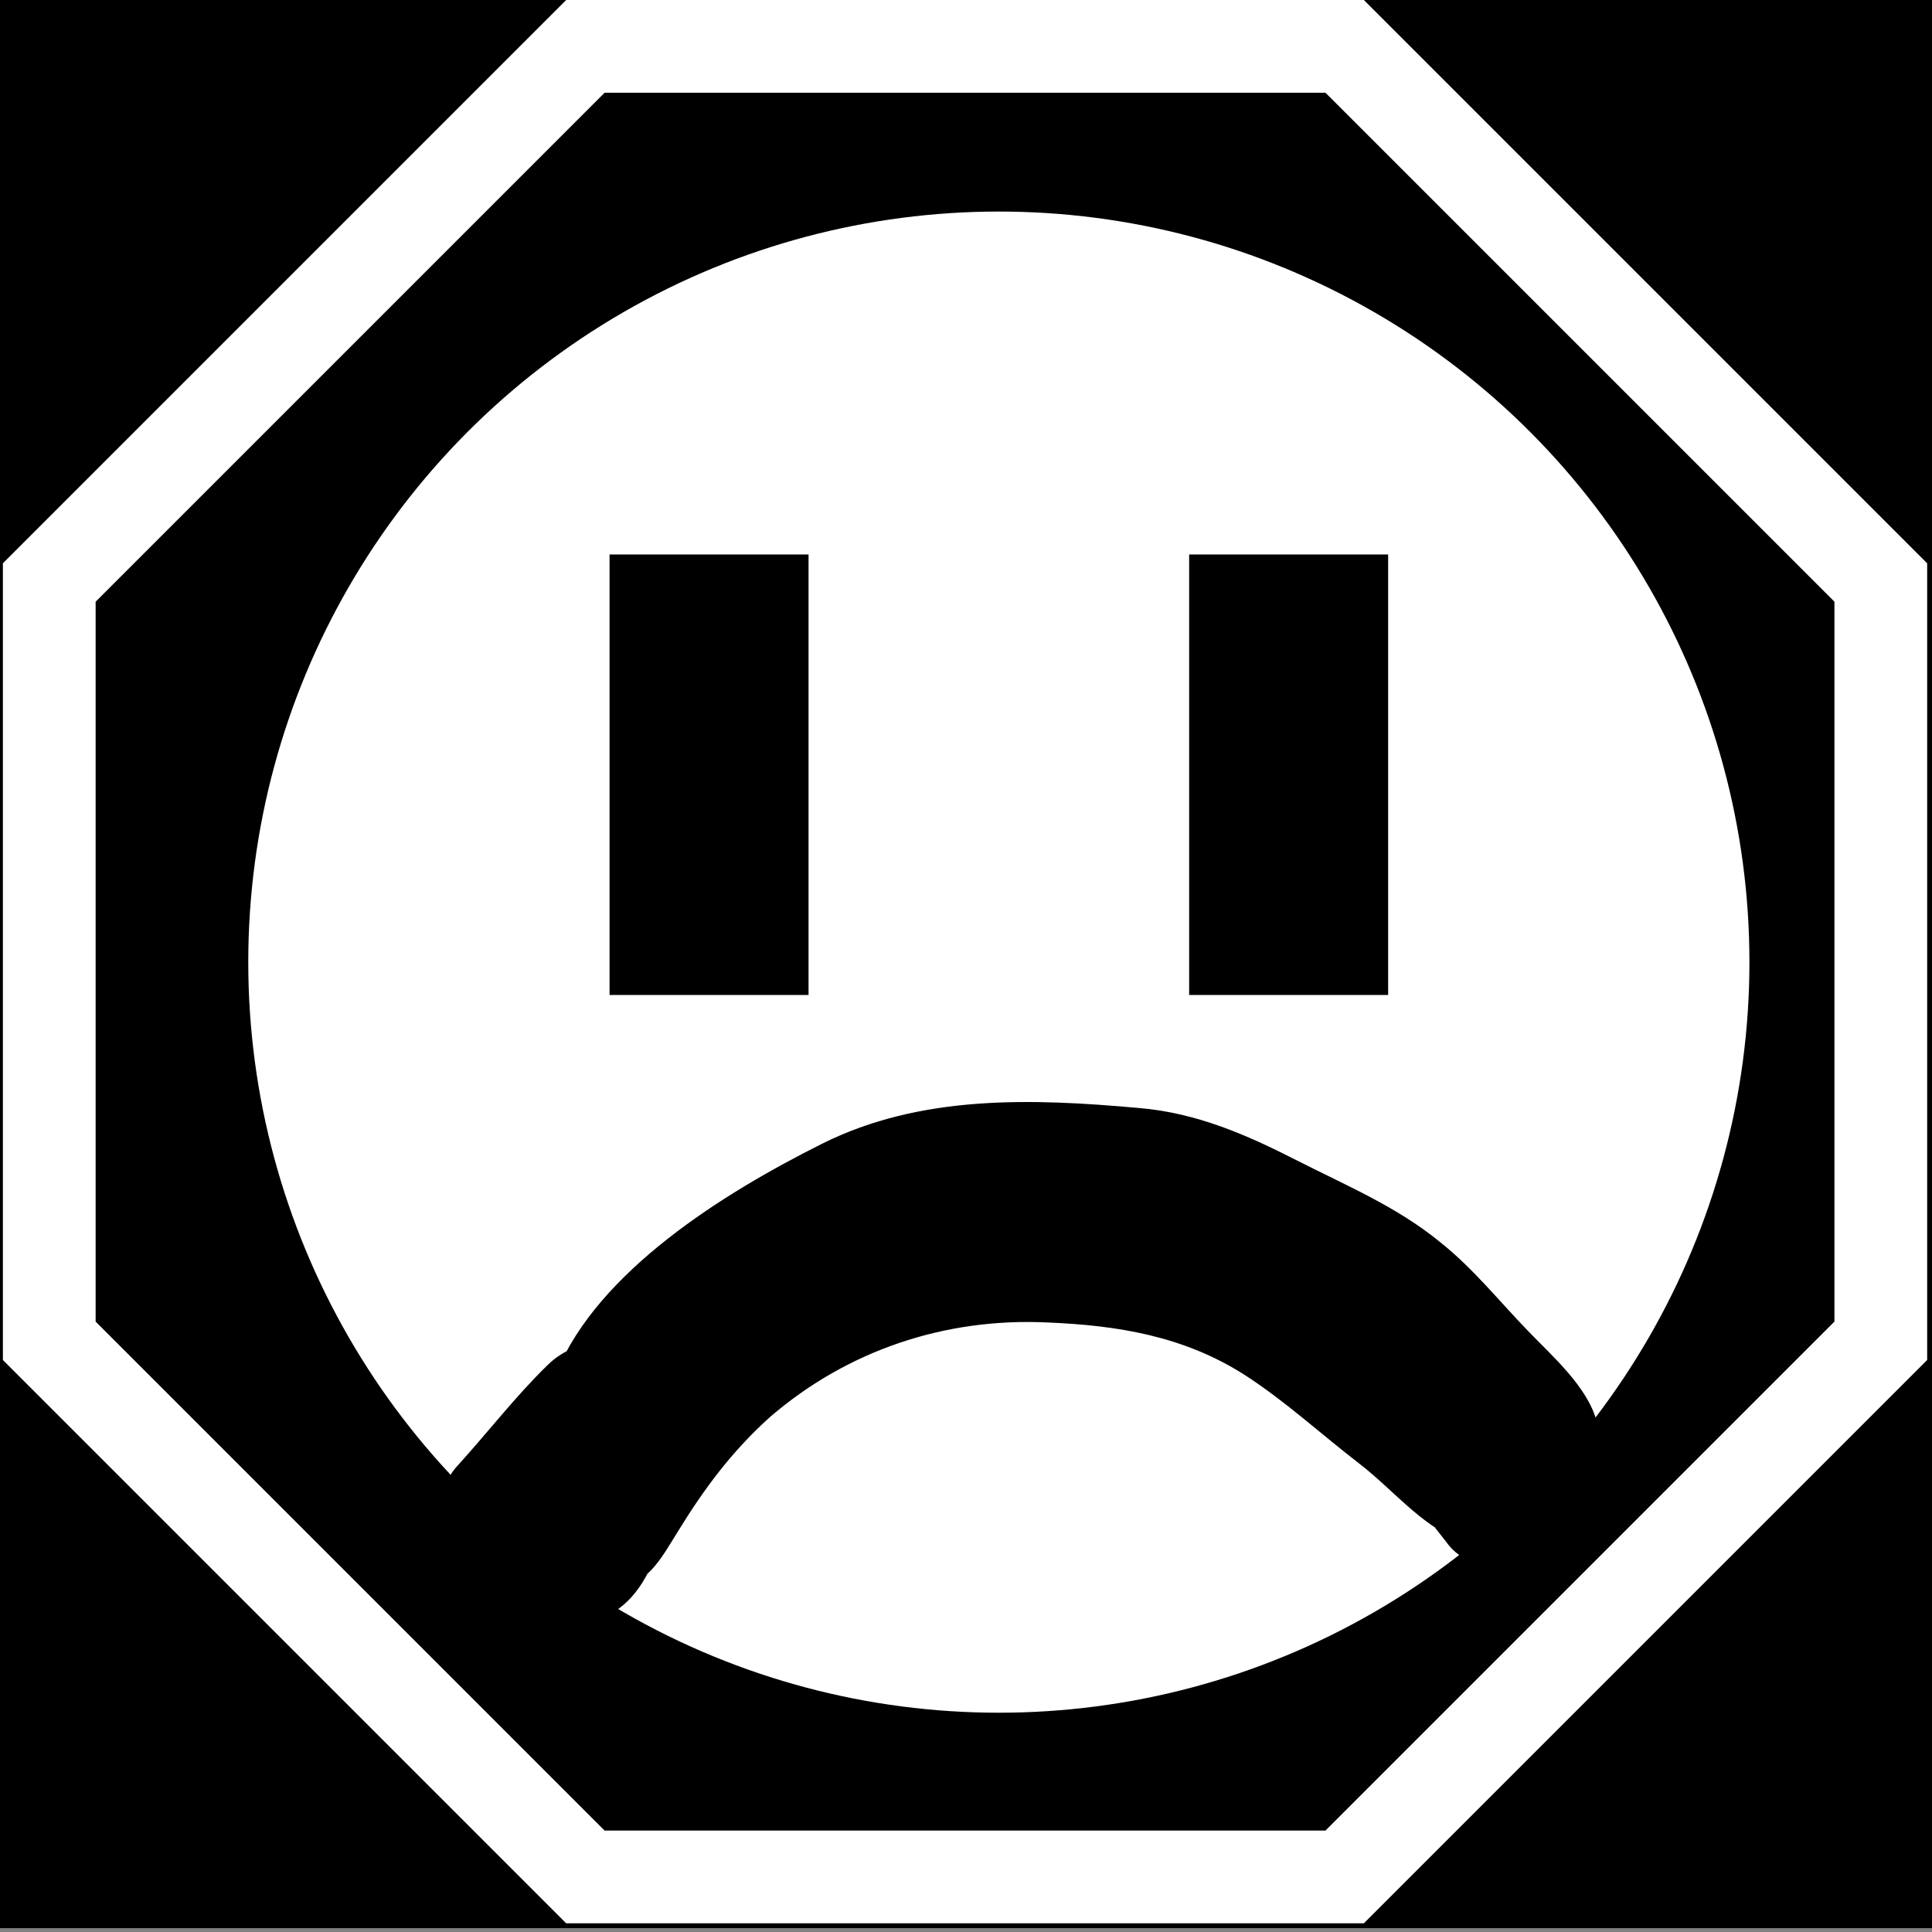
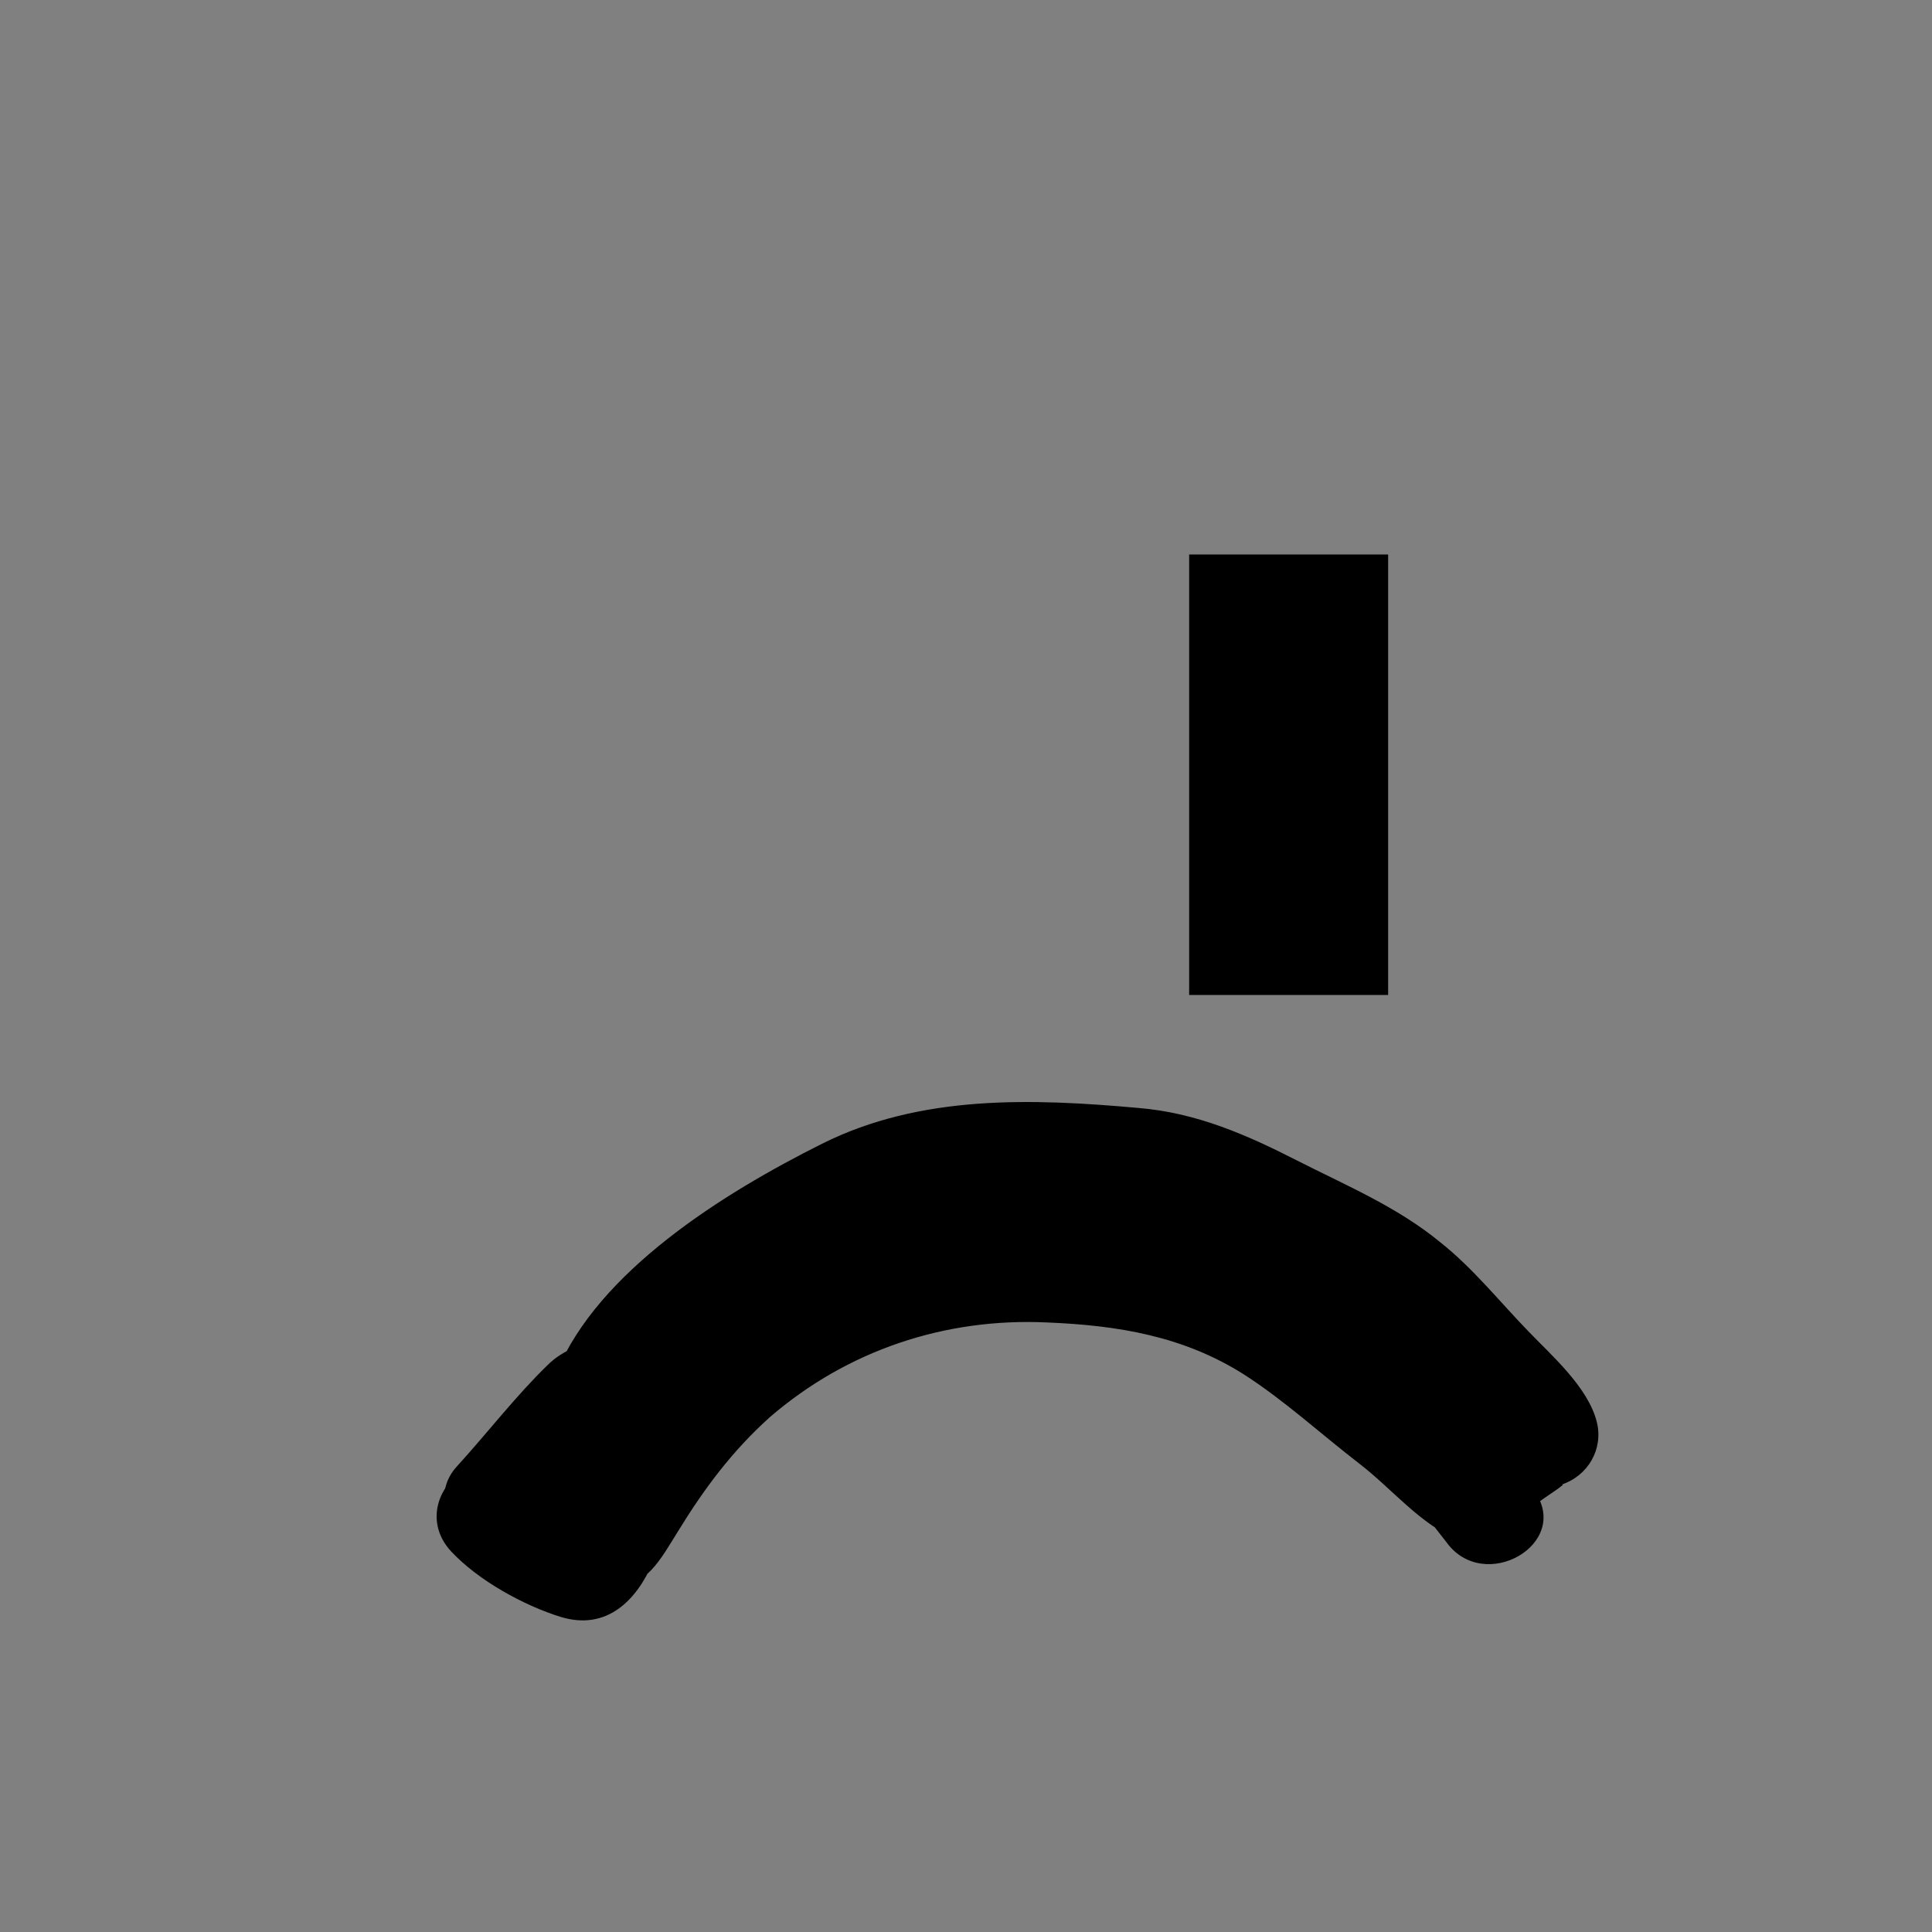
<svg xmlns="http://www.w3.org/2000/svg" id="Layer_1" data-name="Layer 1" viewBox="0 0 20 20">
  <rect x="0" y="0" width="20" height="20" fill="#808080" stroke="none" />
  <defs>
    <style>
      .cls-1 {
        stroke: #fff;
        stroke-miterlimit: 10;
        stroke-width: .96px;
      }

      .cls-2 {
        fill: #fff;
      }
    </style>
  </defs>
-   <rect x="-.19" y="0" width="20.23" height="19.96" />
-   <polygon class="cls-1" points="13.92 .48 6.06 .48 .51 6.03 .51 13.88 6.06 19.43 13.92 19.43 19.47 13.88 19.47 6.03 13.92 .48" />
-   <circle class="cls-2" cx="10.34" cy="9.96" r="7.77" />
  <g>
-     <rect x="6.31" y="5.74" width="2.06" height="4.56" />
    <rect x="12.31" y="5.74" width="2.06" height="4.56" />
  </g>
  <path d="M6.76,14.46c.13-.3.7-.72,1.01-.94.4-.29.81-.58,1.26-.79.83-.4,1.85-.32,2.75-.22.46.05.85.28,1.26.48s.87.39,1.23.7c.26.22.48.49.72.73.11.12.22.24.33.37.05.06.1.12.15.18.1.12.09.25.03.02l.37-.65c-.4.12-.69.45-1,.72l.52-.14c.17.07-.07-.08-.1-.11-.08-.08-.16-.18-.25-.25-.18-.16-.39-.29-.58-.43-.4-.3-.78-.67-1.22-.9-.7-.37-1.54-.56-2.33-.59-1.07-.05-2.15.19-3.05.79-.42.28-.87.64-1.17,1.04-.16.2-.3.42-.43.64-.06.09-.12.18-.17.27l-.06.1c-.14.2-.04.17.28-.09-.17-.02-.39.11-.46.26-.05.1-.09.17-.15.24l.37-.16c-.14,0-.6-.35-.66-.41l-.11.83c.22-.16.44-.35.65-.52.26-.21.42-.48.66-.7l-.75-.75c-.12.14-.3.25-.44.37-.2.17-.39.39-.6.55l.64.83c.24-.26.49-.51.73-.77.17-.18.22-.26.46-.36.21-.1.4-.21.59-.33.37-.24.71-.54,1.08-.78.48-.32,1.02-.35,1.59-.36.91,0,1.83,0,2.66.41.78.39,1.61.91,2.15,1.62l-.05-.41c.1-.37-.03,0-.05.08-.03.09-.03.19-.02.28.03.24.23.47.37.65.39.55,1.31.02.91-.53-.11-.15-.2-.31-.3-.46l.05.41c-.1.15-.11.18-.04.08.05-.05.08-.11.09-.18.03-.09.03-.17.02-.26-.03-.23-.23-.42-.39-.58-.4-.4-.82-.82-1.31-1.12s-1.05-.62-1.62-.81-1.22-.22-1.8-.24c-.62-.01-1.27-.04-1.87.1s-1.06.53-1.56.88c-.28.2-.57.41-.88.56-.21.1-.43.15-.6.32-.33.32-.63.71-.94,1.05-.39.42.14,1.2.64.83.25-.18.46-.4.69-.6.18-.16.41-.3.57-.48.43-.52-.24-1.22-.75-.75-.37.35-.67.74-1.1,1.05-.28.2-.36.56-.11.83.28.3.75.56,1.14.68.47.14.78-.17.95-.57l-.46.26c.38.04.55-.31.72-.58.27-.44.56-.83.95-1.18.8-.69,1.81-1.03,2.87-.98.73.03,1.41.14,2.04.54.42.27.8.62,1.19.92.35.27.63.63,1.04.8.18.07.39-.02.52-.14.1-.09.2-.18.3-.26.06-.05.32-.21.23-.18.28-.09.44-.37.37-.65-.09-.36-.47-.69-.71-.94-.3-.31-.57-.65-.91-.92-.45-.37-.98-.59-1.49-.85s-1.03-.49-1.63-.54c-1.11-.1-2.26-.14-3.28.37s-2.32,1.32-2.75,2.37c-.26.63.76.9,1.02.28h0Z" />
</svg>